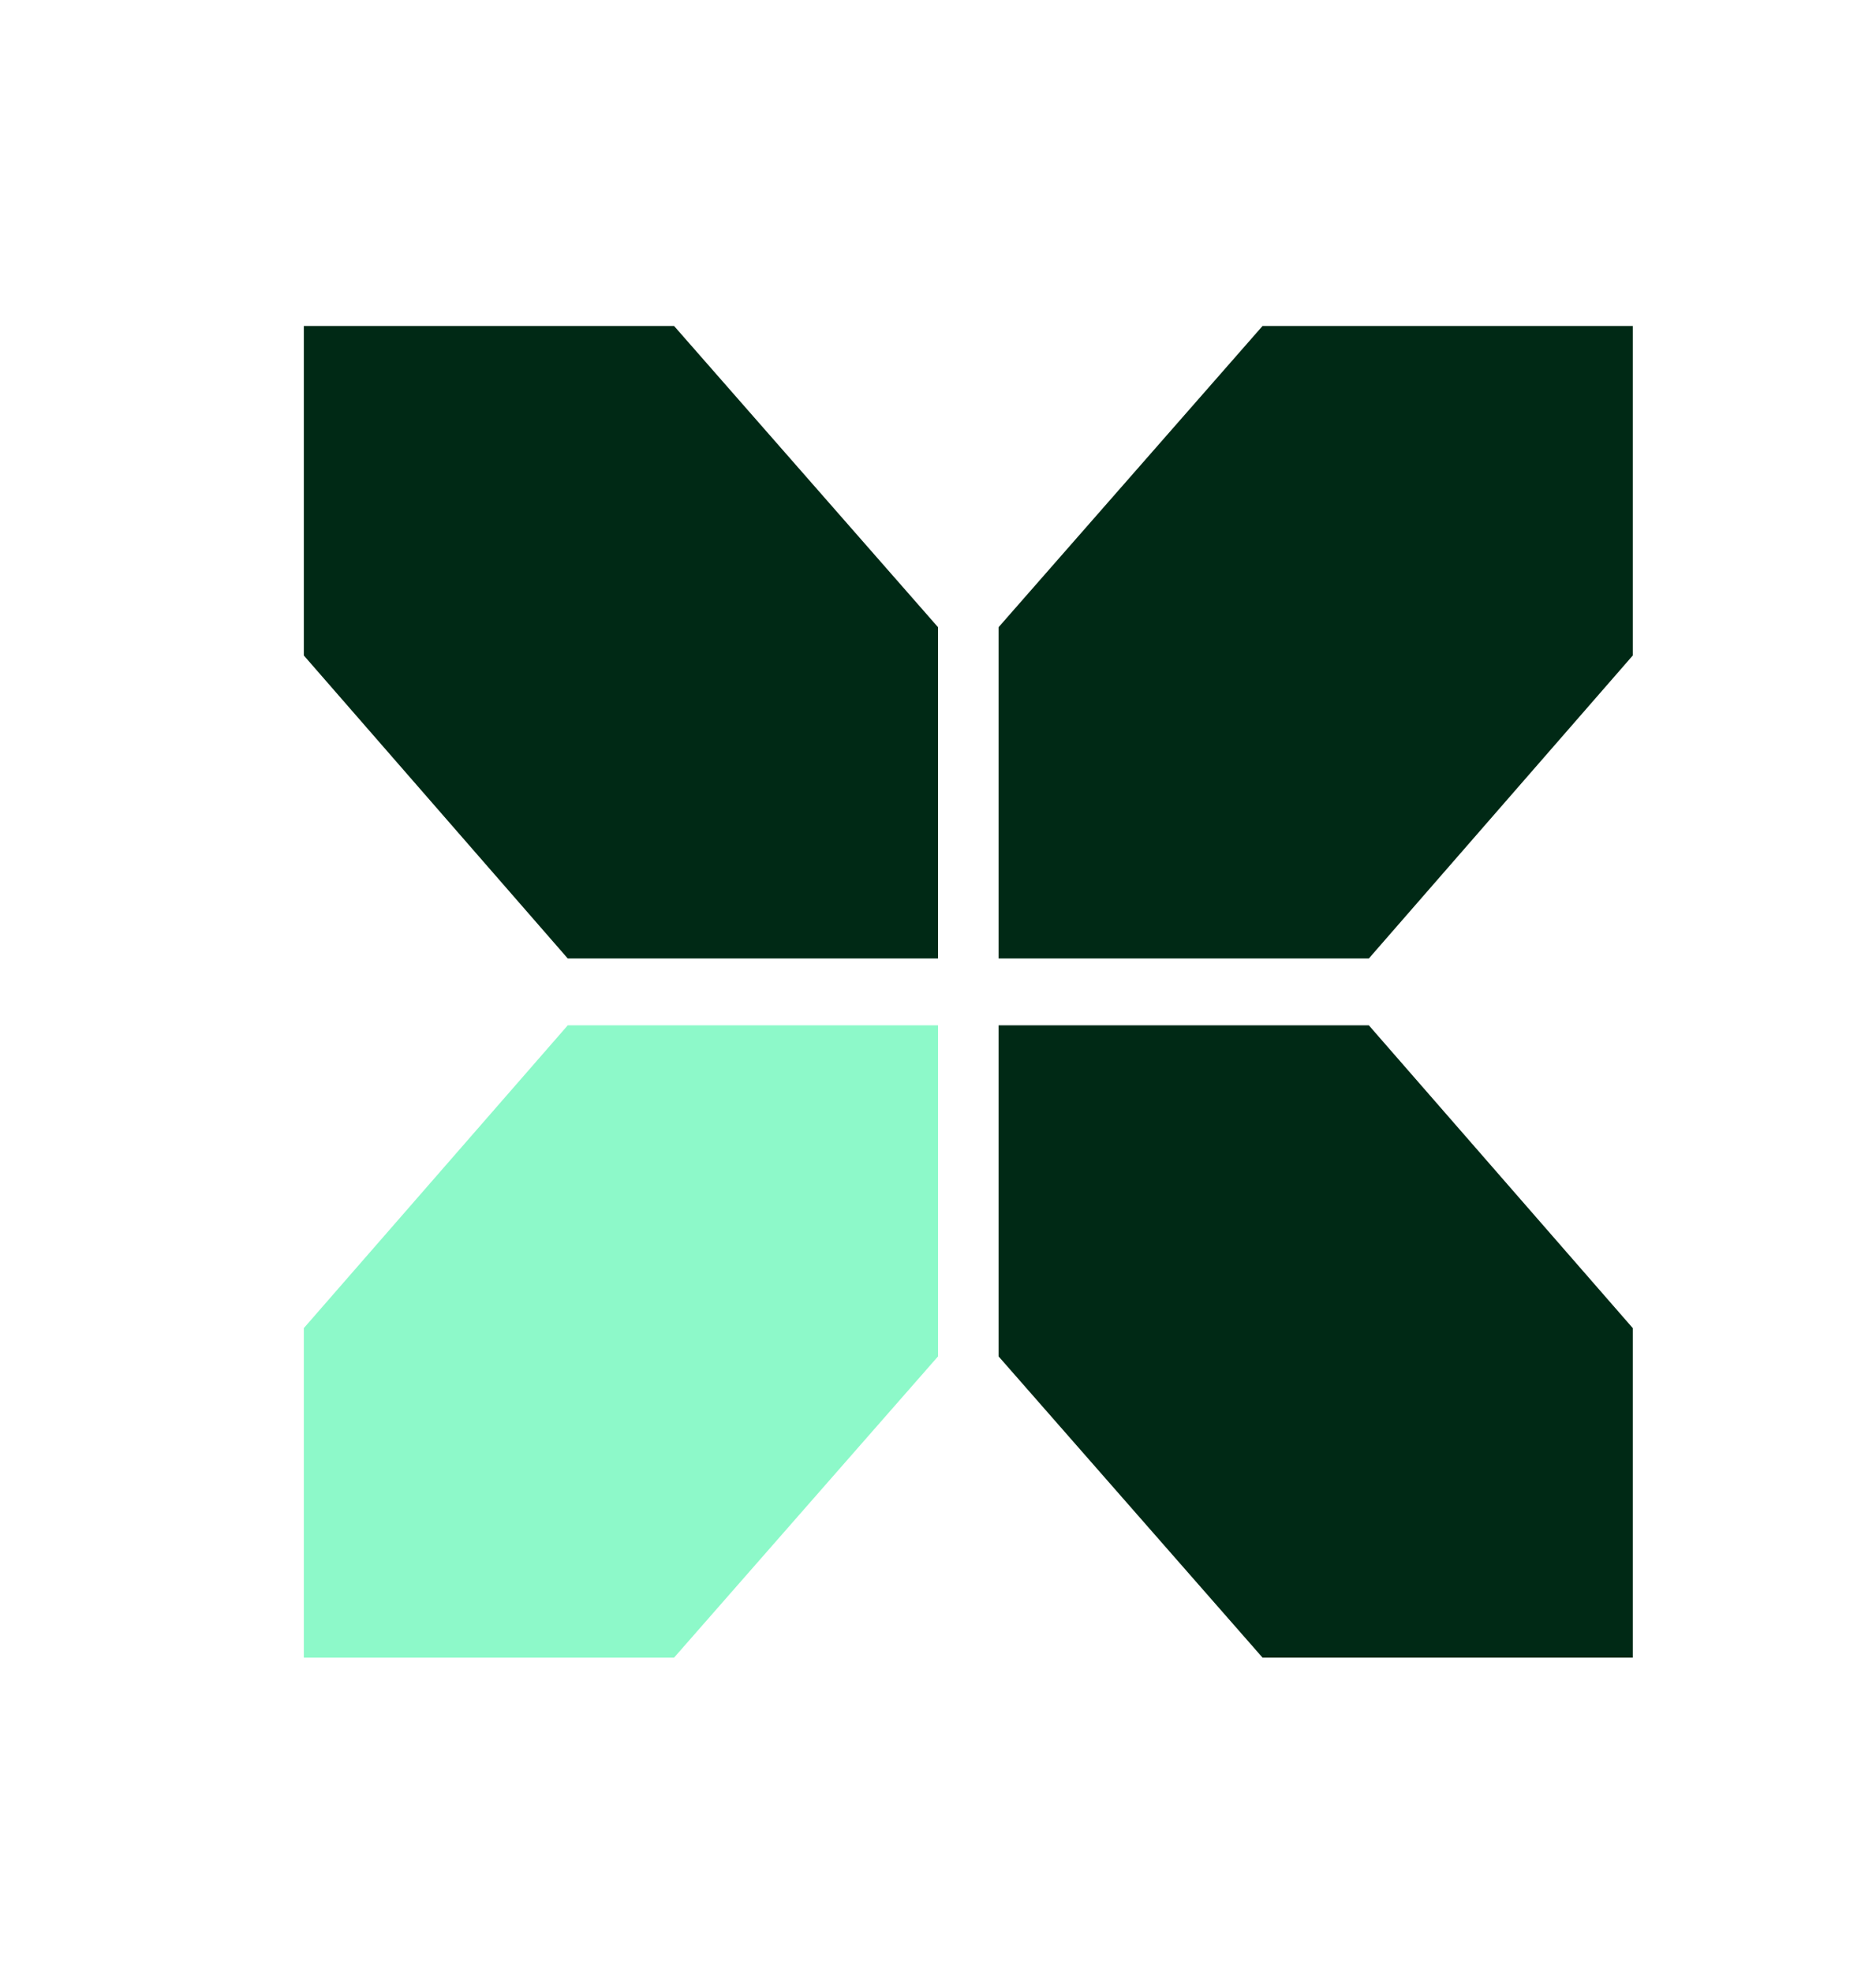
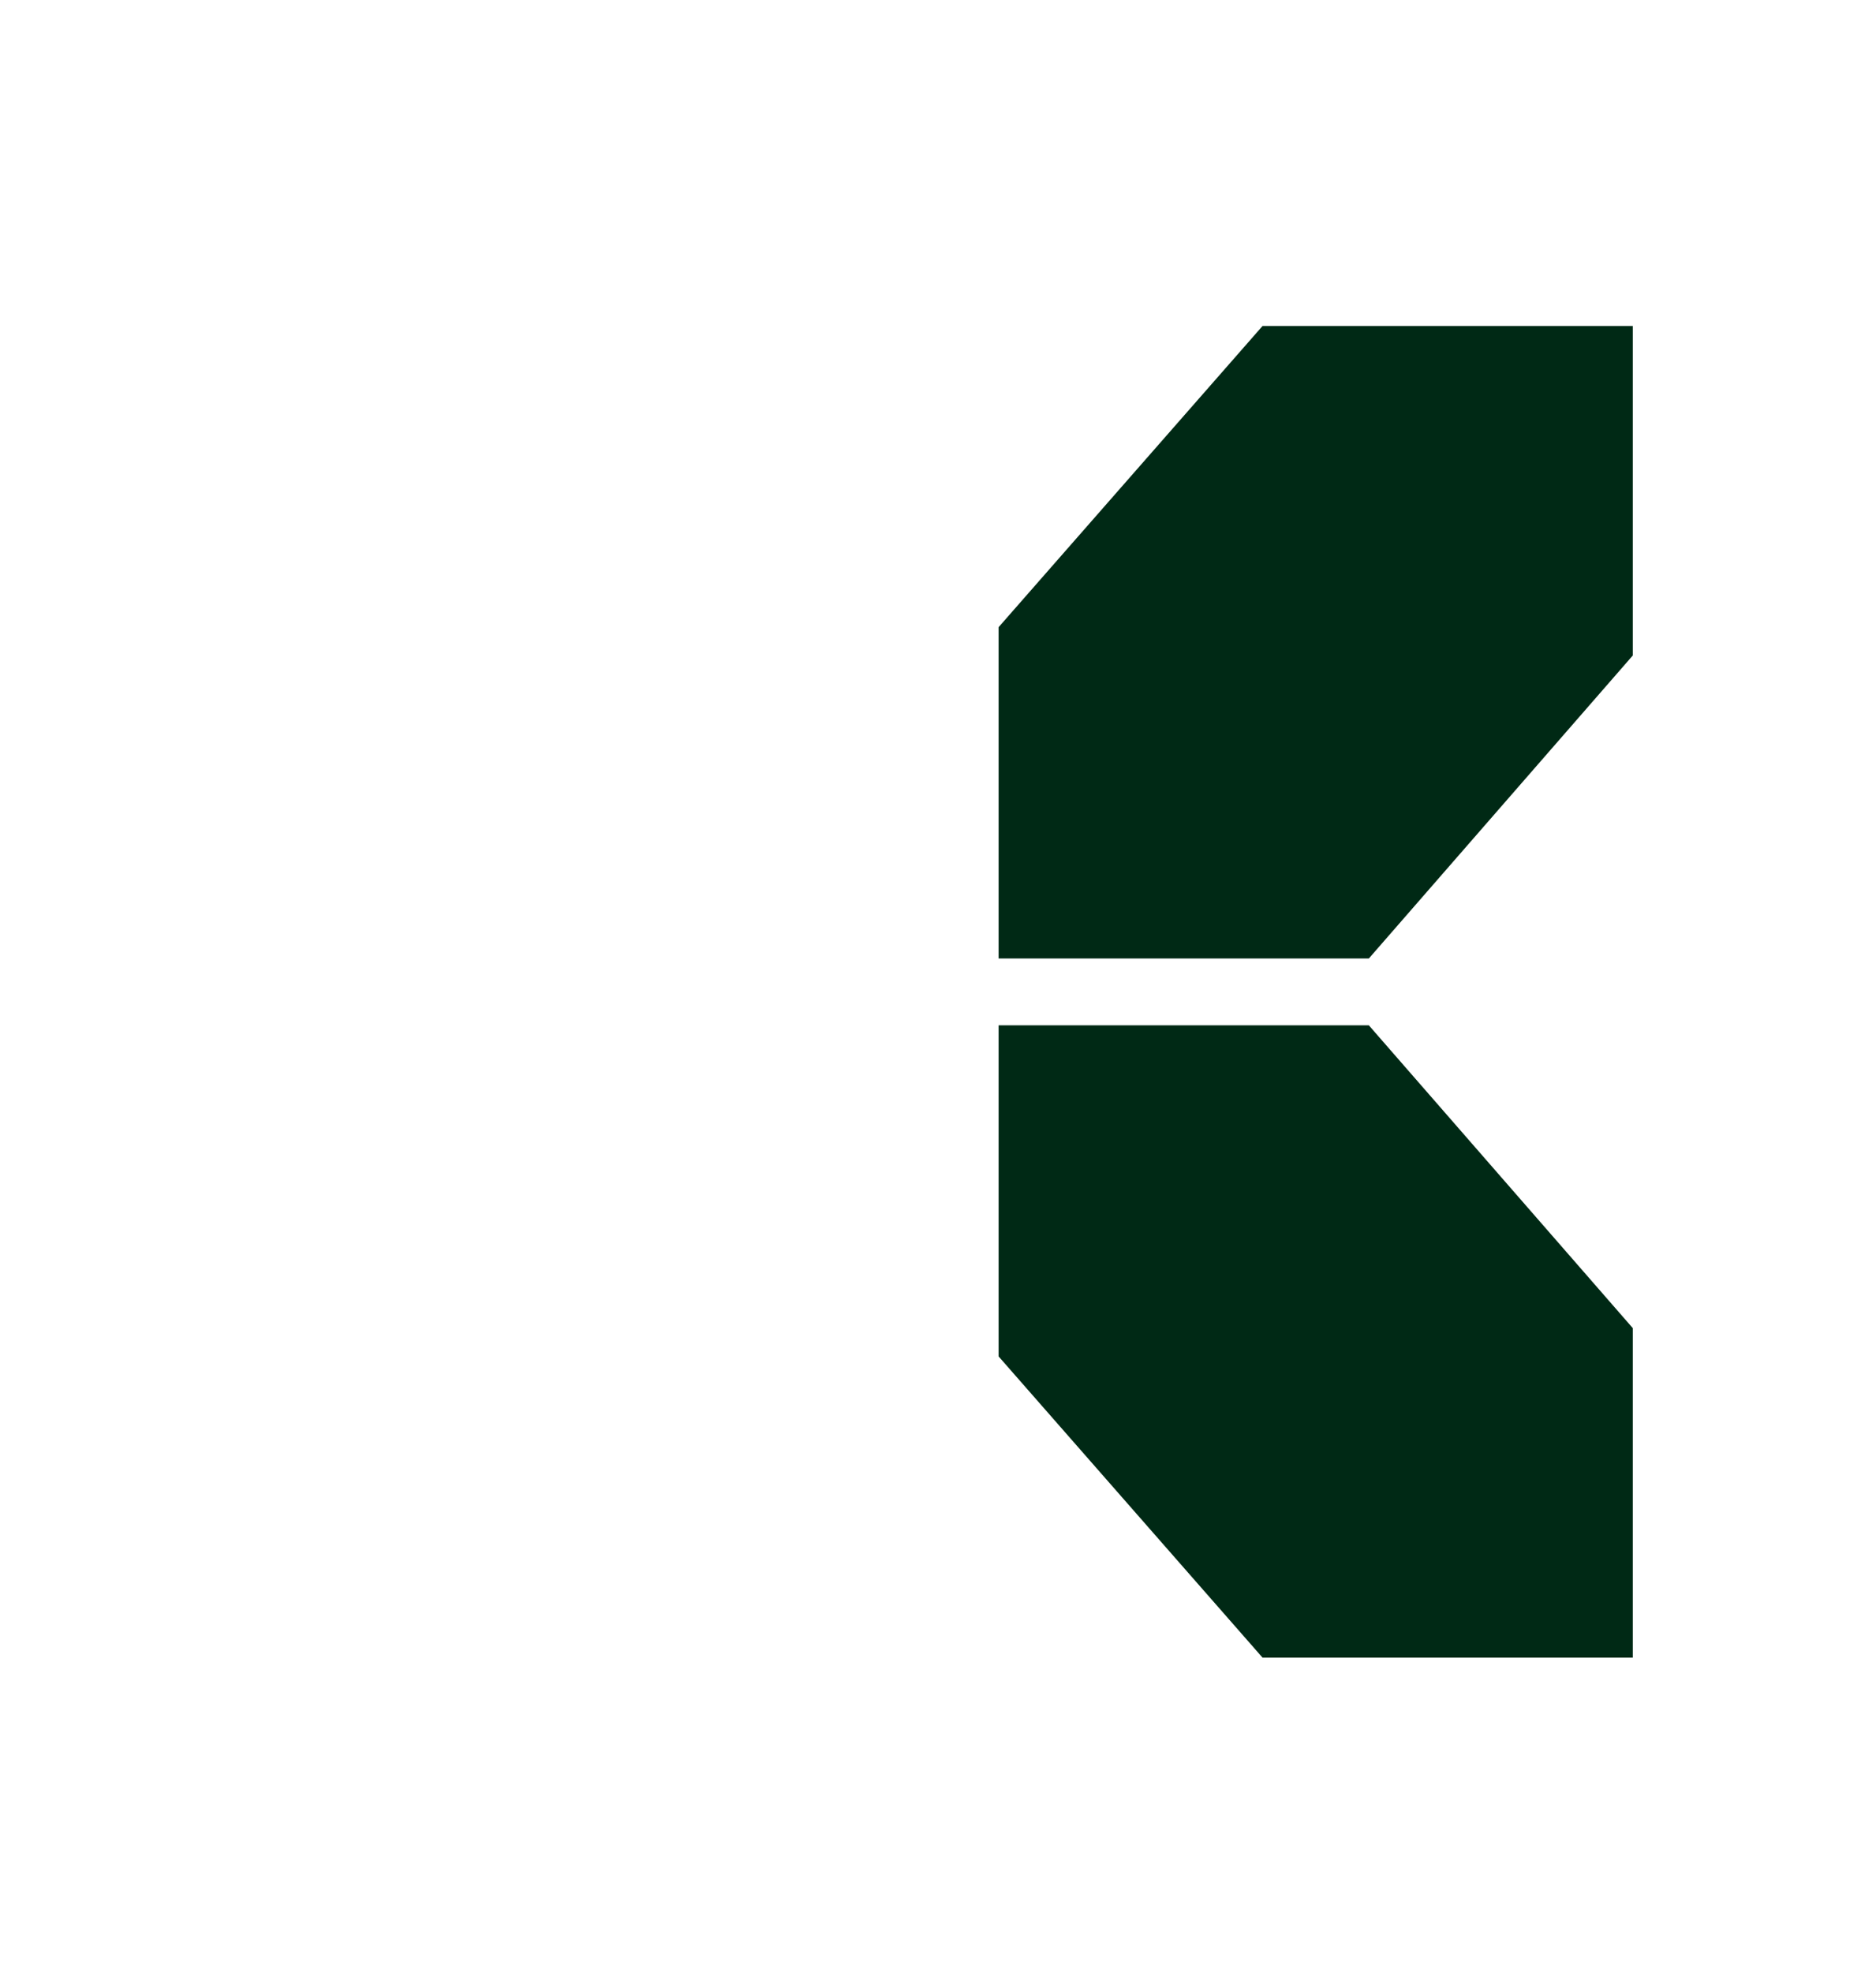
<svg xmlns="http://www.w3.org/2000/svg" id="Layer_1" data-name="Layer 1" viewBox="0 0 94.1 98.9">
  <defs>
    <style> .cls-1 { fill: #8df9c9; } .cls-2 { fill: #002915; } </style>
  </defs>
-   <polygon class="cls-2" points="47.05 31.46 33.81 16.35 15.24 16.35 15.24 32.88 28.48 48.08 47.05 48.08 47.05 31.46" />
  <polygon class="cls-2" points="50.09 48.08 68.66 48.08 81.9 32.88 81.9 16.35 63.33 16.35 50.09 31.46 50.09 48.08" />
-   <polygon class="cls-1" points="47.05 51.43 28.48 51.43 15.24 66.62 15.24 83.15 33.81 83.15 47.05 68.04 47.05 51.43" />
  <polygon class="cls-2" points="50.09 68.04 63.33 83.15 81.9 83.15 81.9 66.62 68.66 51.43 50.09 51.43 50.09 68.04" />
</svg>